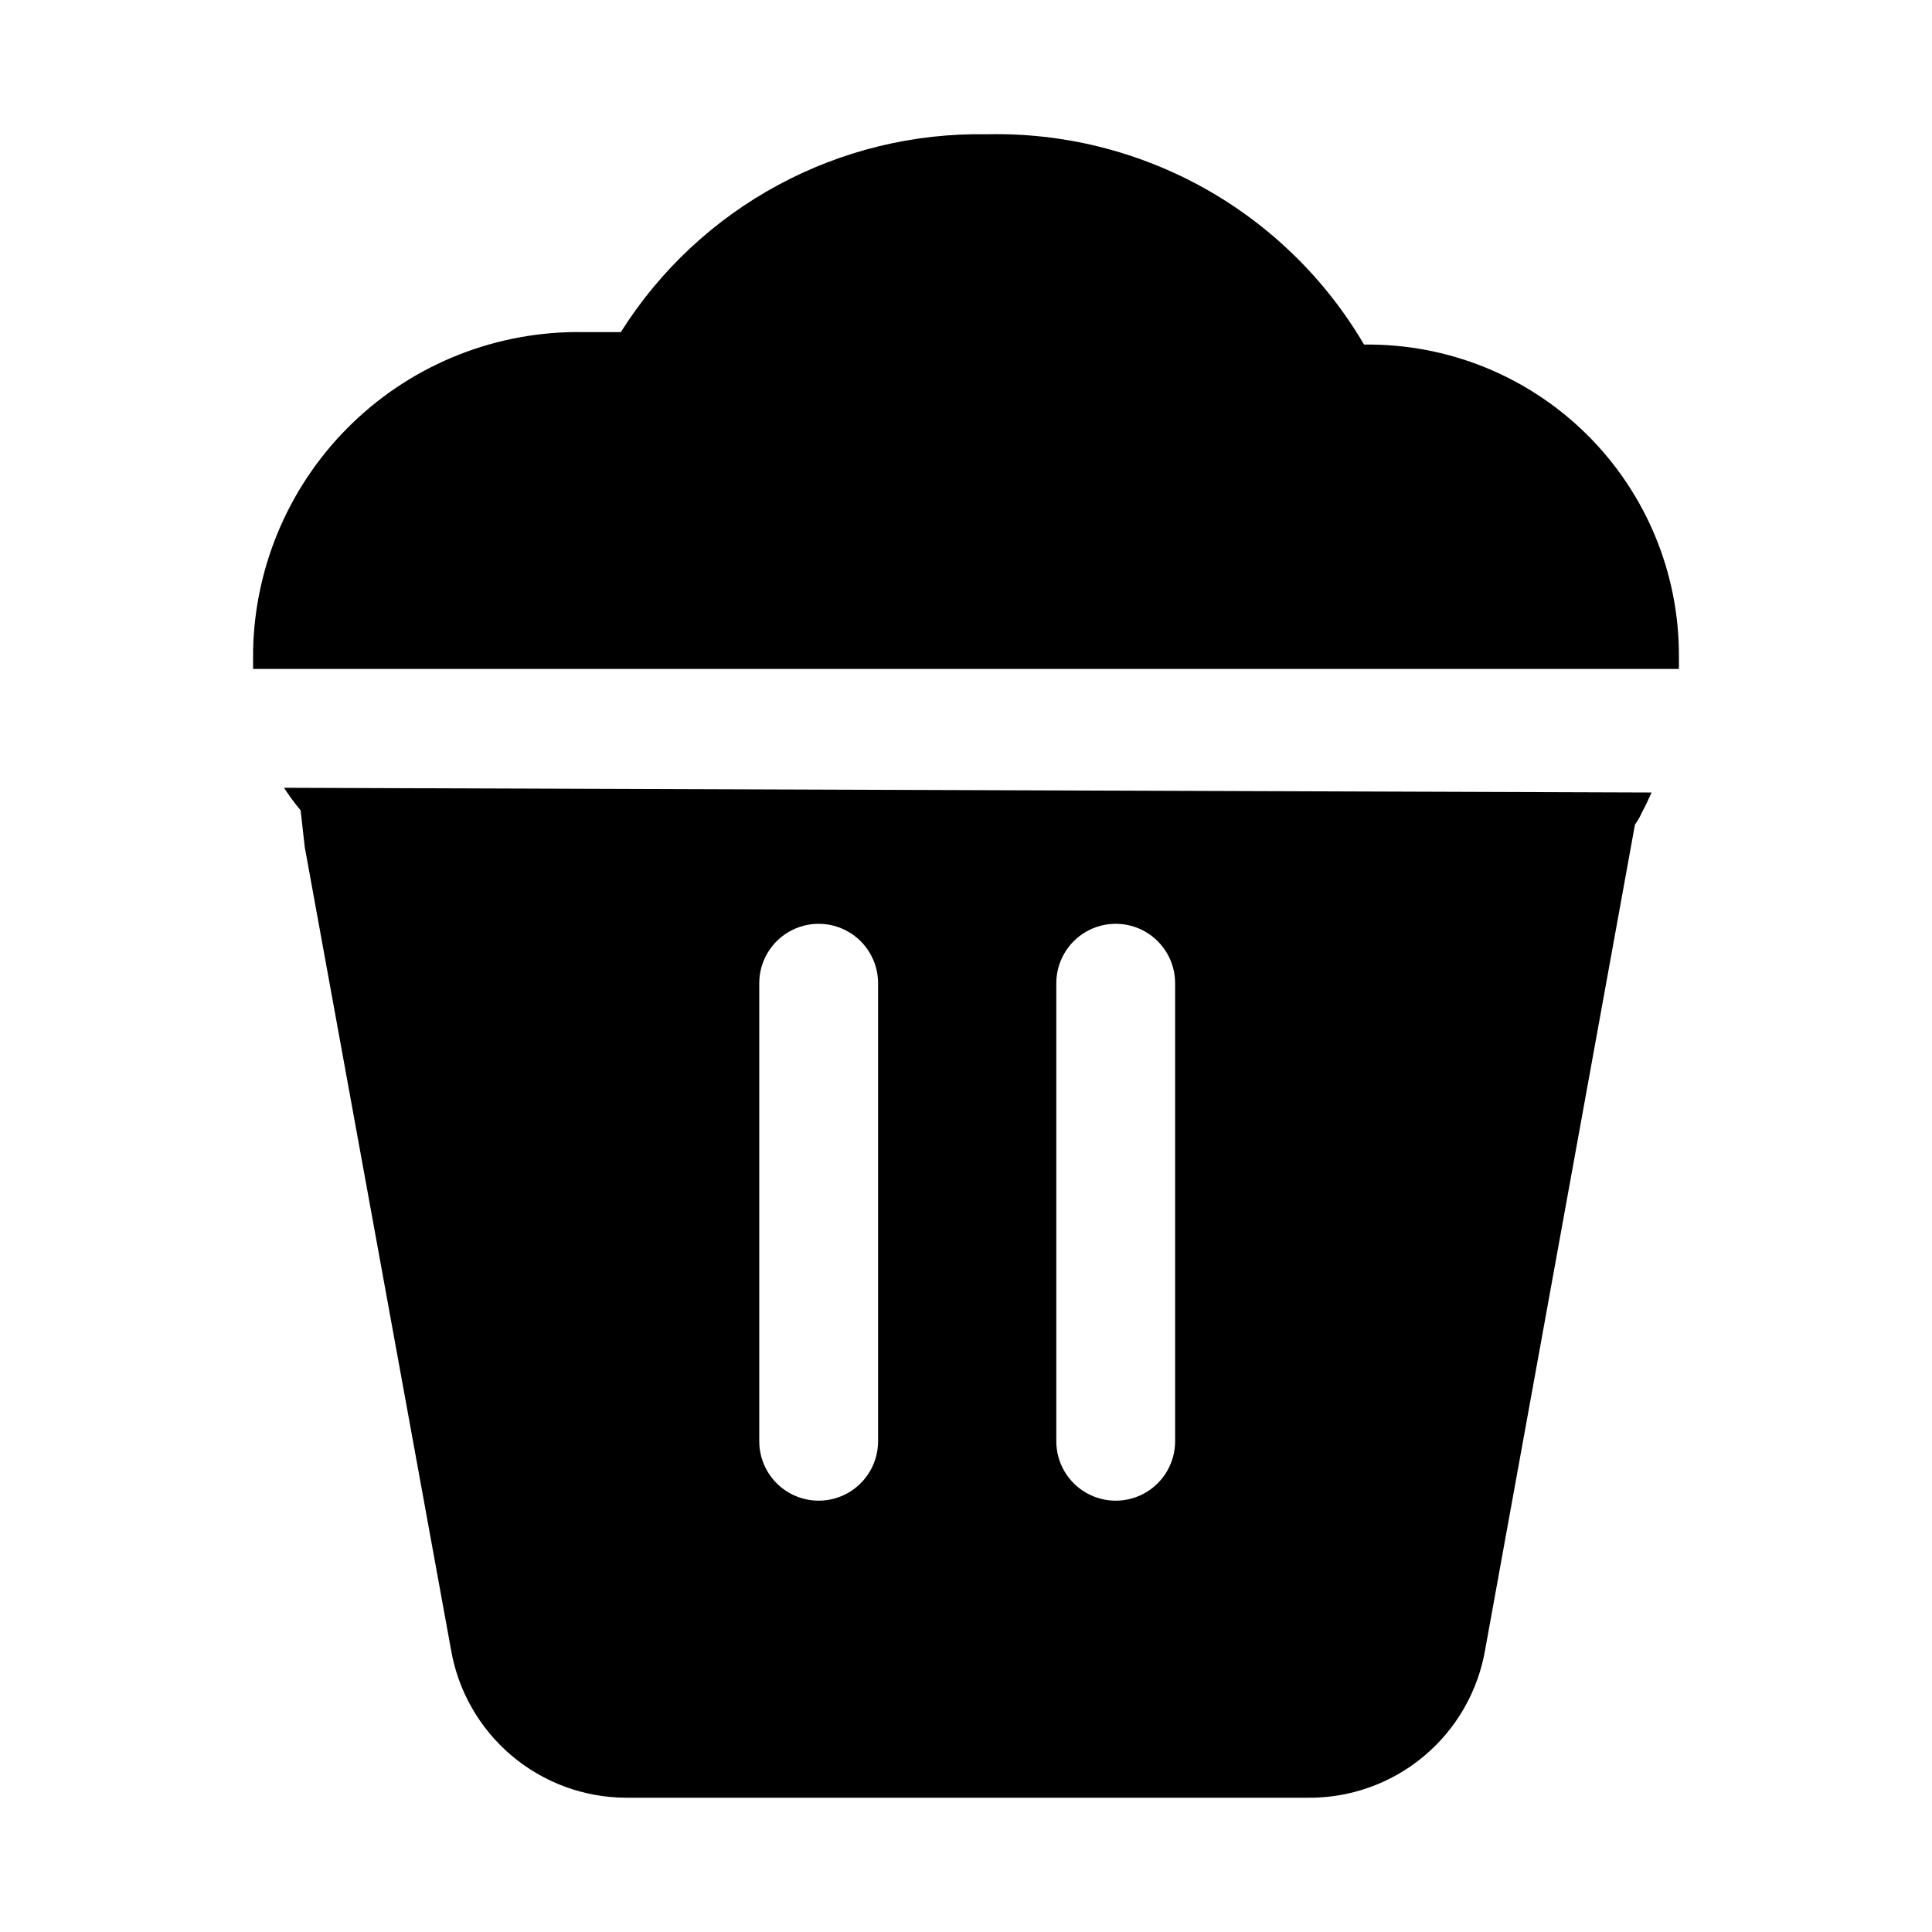
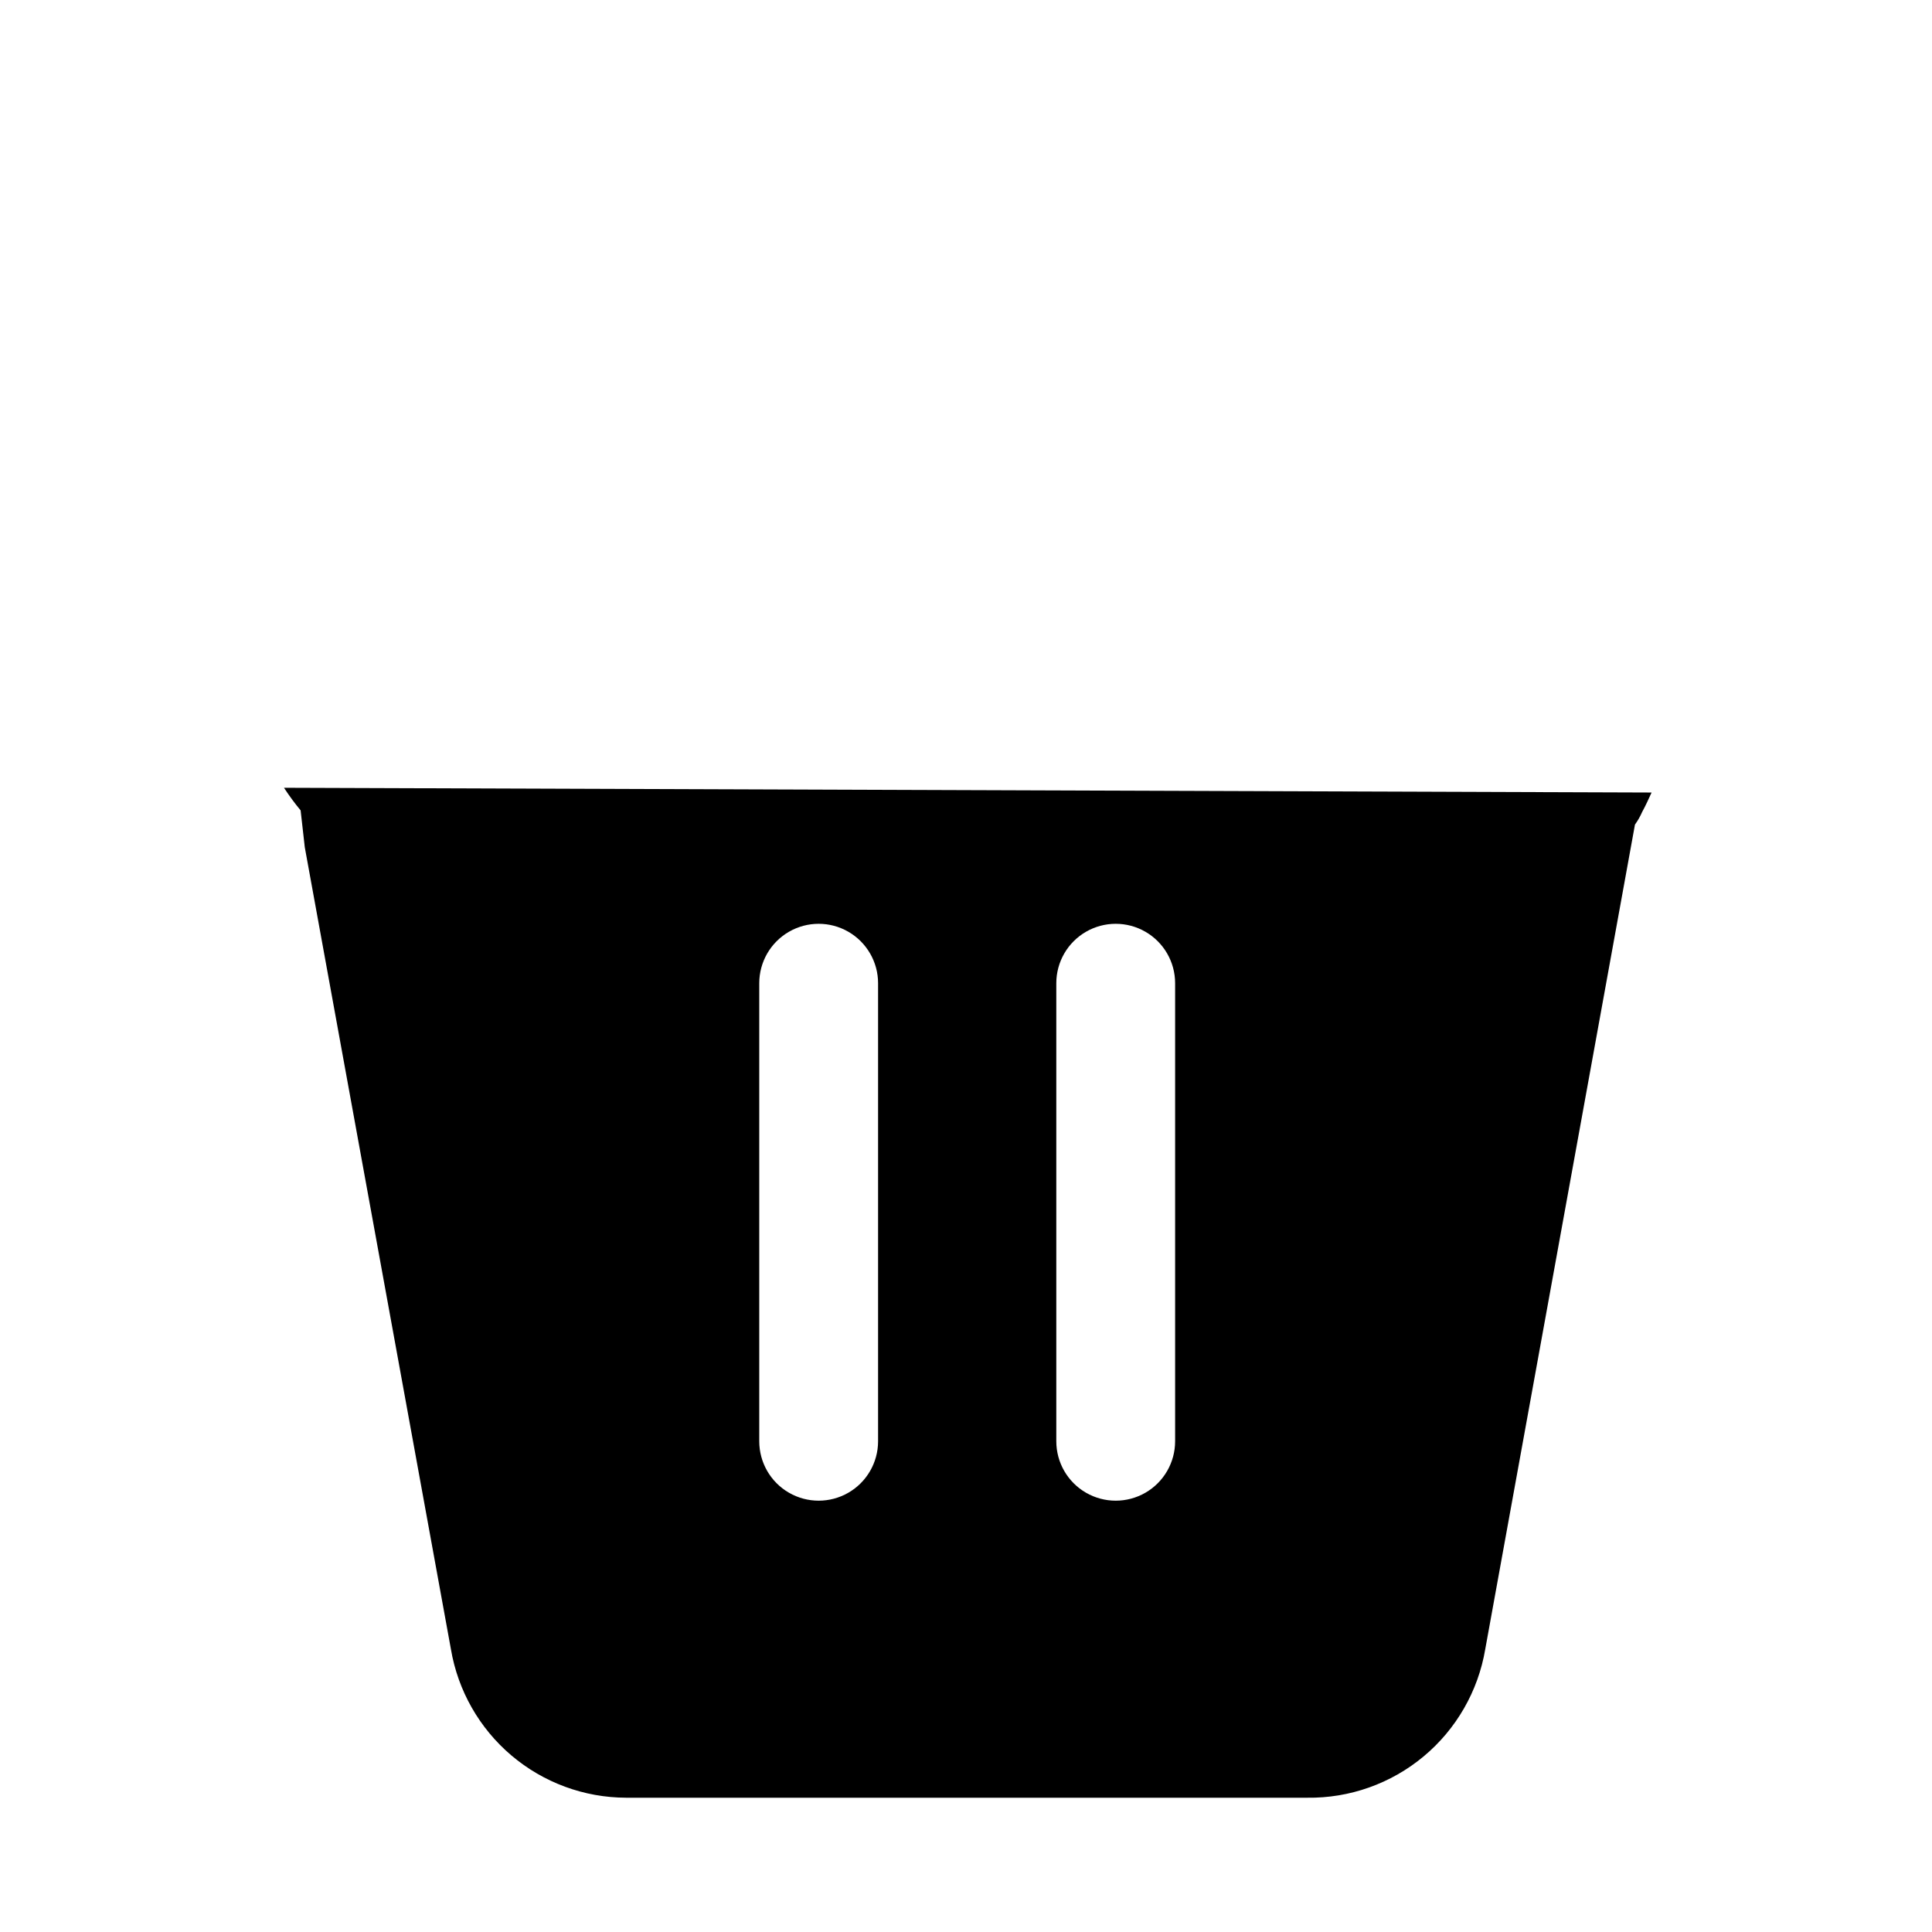
<svg xmlns="http://www.w3.org/2000/svg" fill="#000000" width="800px" height="800px" version="1.1" viewBox="144 144 512 512">
  <g>
    <path d="m219.26 352.77c1.352 2.078 2.824 4.078 4.406 5.984l1.102 9.762 38.73 212.54c1.859 10.984 7.539 20.961 16.035 28.16 8.5 7.203 19.27 11.172 30.41 11.199h180.43c11.273 0.16 22.234-3.723 30.895-10.941 8.664-7.219 14.457-17.301 16.336-28.418l39.676-218.53c0.746-1.031 1.379-2.141 1.887-3.305 0.945-1.73 1.73-3.465 2.519-5.195zm157.44 173.18c0 5.625-3.004 10.824-7.875 13.637-4.871 2.812-10.871 2.812-15.742 0-4.871-2.812-7.871-8.012-7.871-13.637v-121.39c0-5.621 3-10.82 7.871-13.633 4.871-2.812 10.871-2.812 15.742 0 4.871 2.812 7.875 8.012 7.875 13.633zm78.719 0c0 5.625-3 10.824-7.871 13.637s-10.875 2.812-15.746 0c-4.871-2.812-7.871-8.012-7.871-13.637v-121.39c0-5.621 3-10.82 7.871-13.633 4.871-2.812 10.875-2.812 15.746 0s7.871 8.012 7.871 13.633z" />
-     <path d="m588.93 321.28v-3.465 0.004c0.047-22.059-8.762-43.215-24.449-58.723-15.684-15.508-36.938-24.074-58.992-23.777-10.172-17.336-24.785-31.641-42.332-41.438s-37.395-14.734-57.484-14.297c-39.332-0.75-76.184 19.137-97.141 52.426h-9.918-0.004c-22.758-0.379-44.746 8.27-61.148 24.055-16.402 15.781-25.891 37.418-26.387 60.176v5.039z" />
  </g>
</svg>